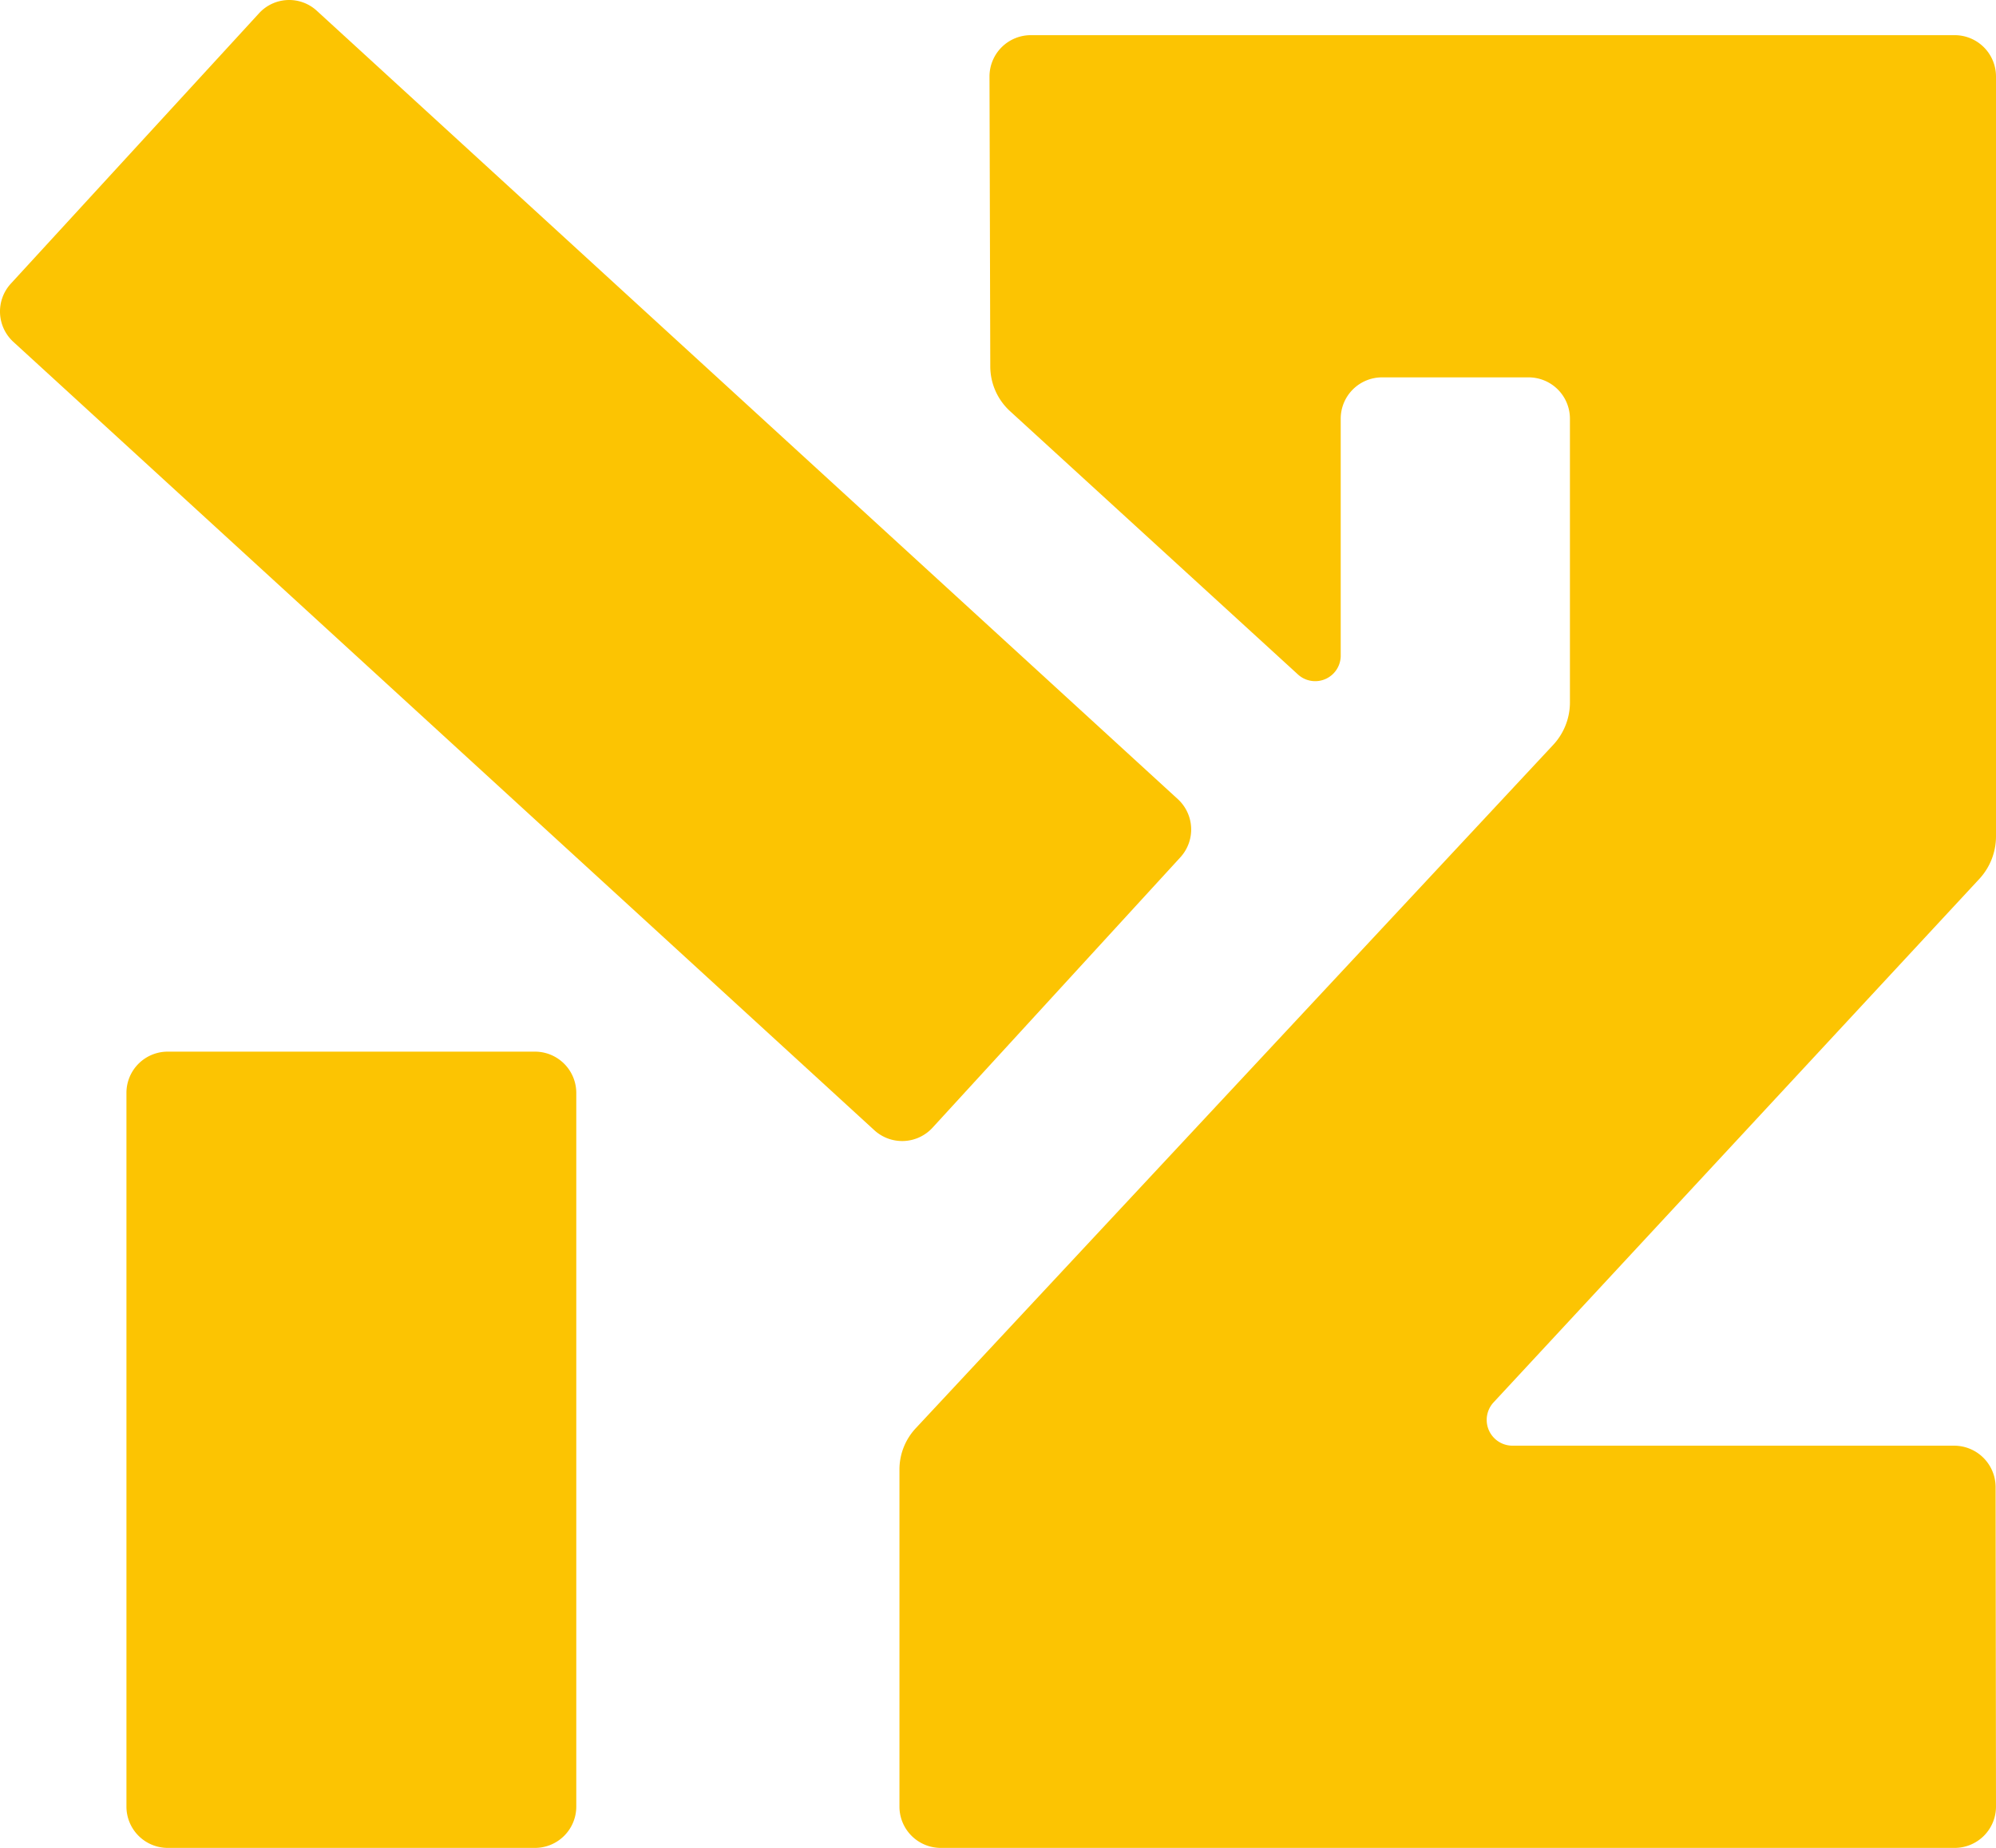
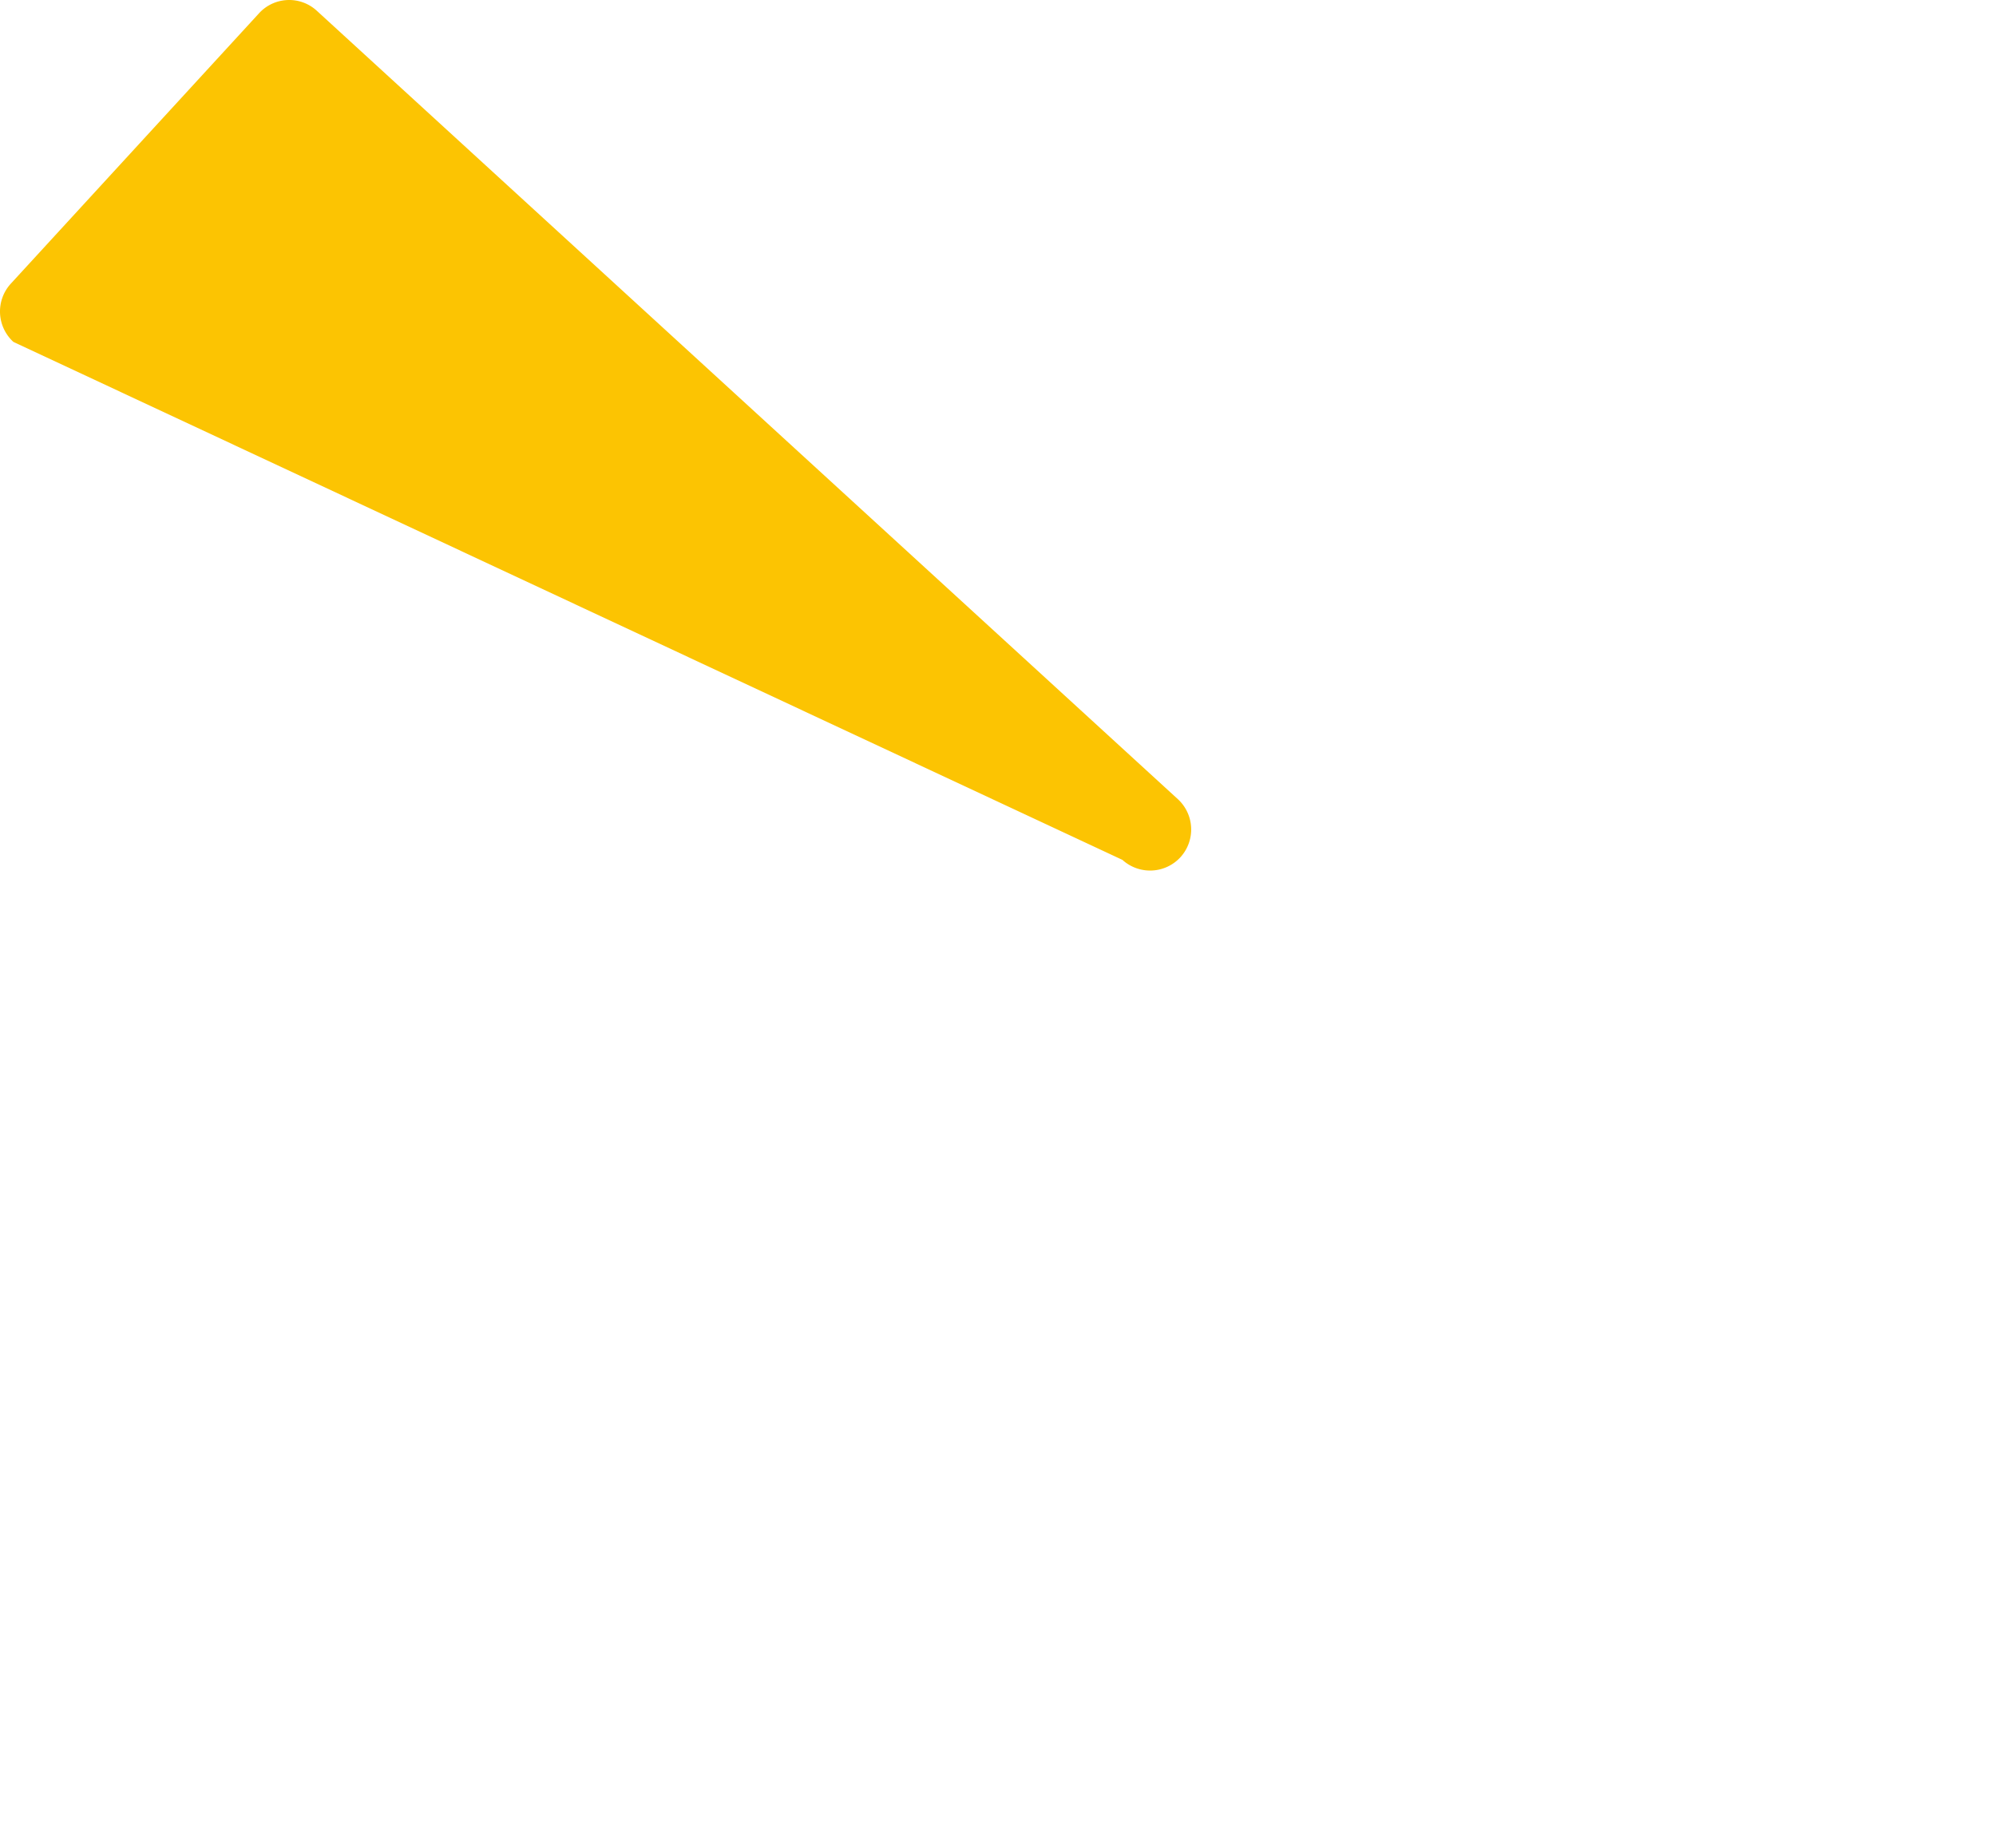
<svg xmlns="http://www.w3.org/2000/svg" id="_1" data-name="1" viewBox="0 0 512.036 474.122">
  <defs>
    <style>.cls-1{fill:#fcc402;}</style>
  </defs>
  <title>M2_(Ukraine)_(2020)</title>
-   <path class="cls-1" d="M332.9,173l-73.8-67.5A15.604,15.604,0,0,1,254,93.9l-.2-74.3A10.605,10.605,0,0,1,264.4,9h237A10.605,10.605,0,0,1,512,19.6v195a16.087,16.087,0,0,1-4.2,10.8L383.1,359.8a6.617,6.617,0,0,0,4.8,11.1H501.3a10.65,10.65,0,0,1,10.6,10.5l.1,82.1a10.605,10.605,0,0,1-10.6,10.6H241.3a10.605,10.605,0,0,1-10.6-10.6V377.1a15.537,15.537,0,0,1,4.3-10.8L398.4,191.1a15.997,15.997,0,0,0,4.3-10.8V107.4a10.605,10.605,0,0,0-10.6-10.6H354.5a10.605,10.605,0,0,0-10.6,10.6v60.8A6.547,6.547,0,0,1,332.9,173Z" transform="translate(0.036 0.022)" />
-   <path class="cls-1" d="M81.3,2.8,302.1,205a10.573,10.573,0,0,1,.7,14.9l-63.6,69.4a10.573,10.573,0,0,1-14.9.7L3.4,87.7a10.573,10.573,0,0,1-.7-14.9L66.4,3.4A10.478,10.478,0,0,1,81.3,2.8Z" transform="translate(0.036 0.022)" />
-   <path class="cls-1" d="M43,269.8h94.2a10.605,10.605,0,0,1,10.6,10.6V463.5a10.605,10.605,0,0,1-10.6,10.6H43a10.605,10.605,0,0,1-10.6-10.6V280.3A10.585,10.585,0,0,1,43,269.8Z" transform="translate(0.036 0.022)" />
+   <path class="cls-1" d="M81.3,2.8,302.1,205a10.573,10.573,0,0,1,.7,14.9a10.573,10.573,0,0,1-14.9.7L3.4,87.7a10.573,10.573,0,0,1-.7-14.9L66.4,3.4A10.478,10.478,0,0,1,81.3,2.8Z" transform="translate(0.036 0.022)" />
</svg>